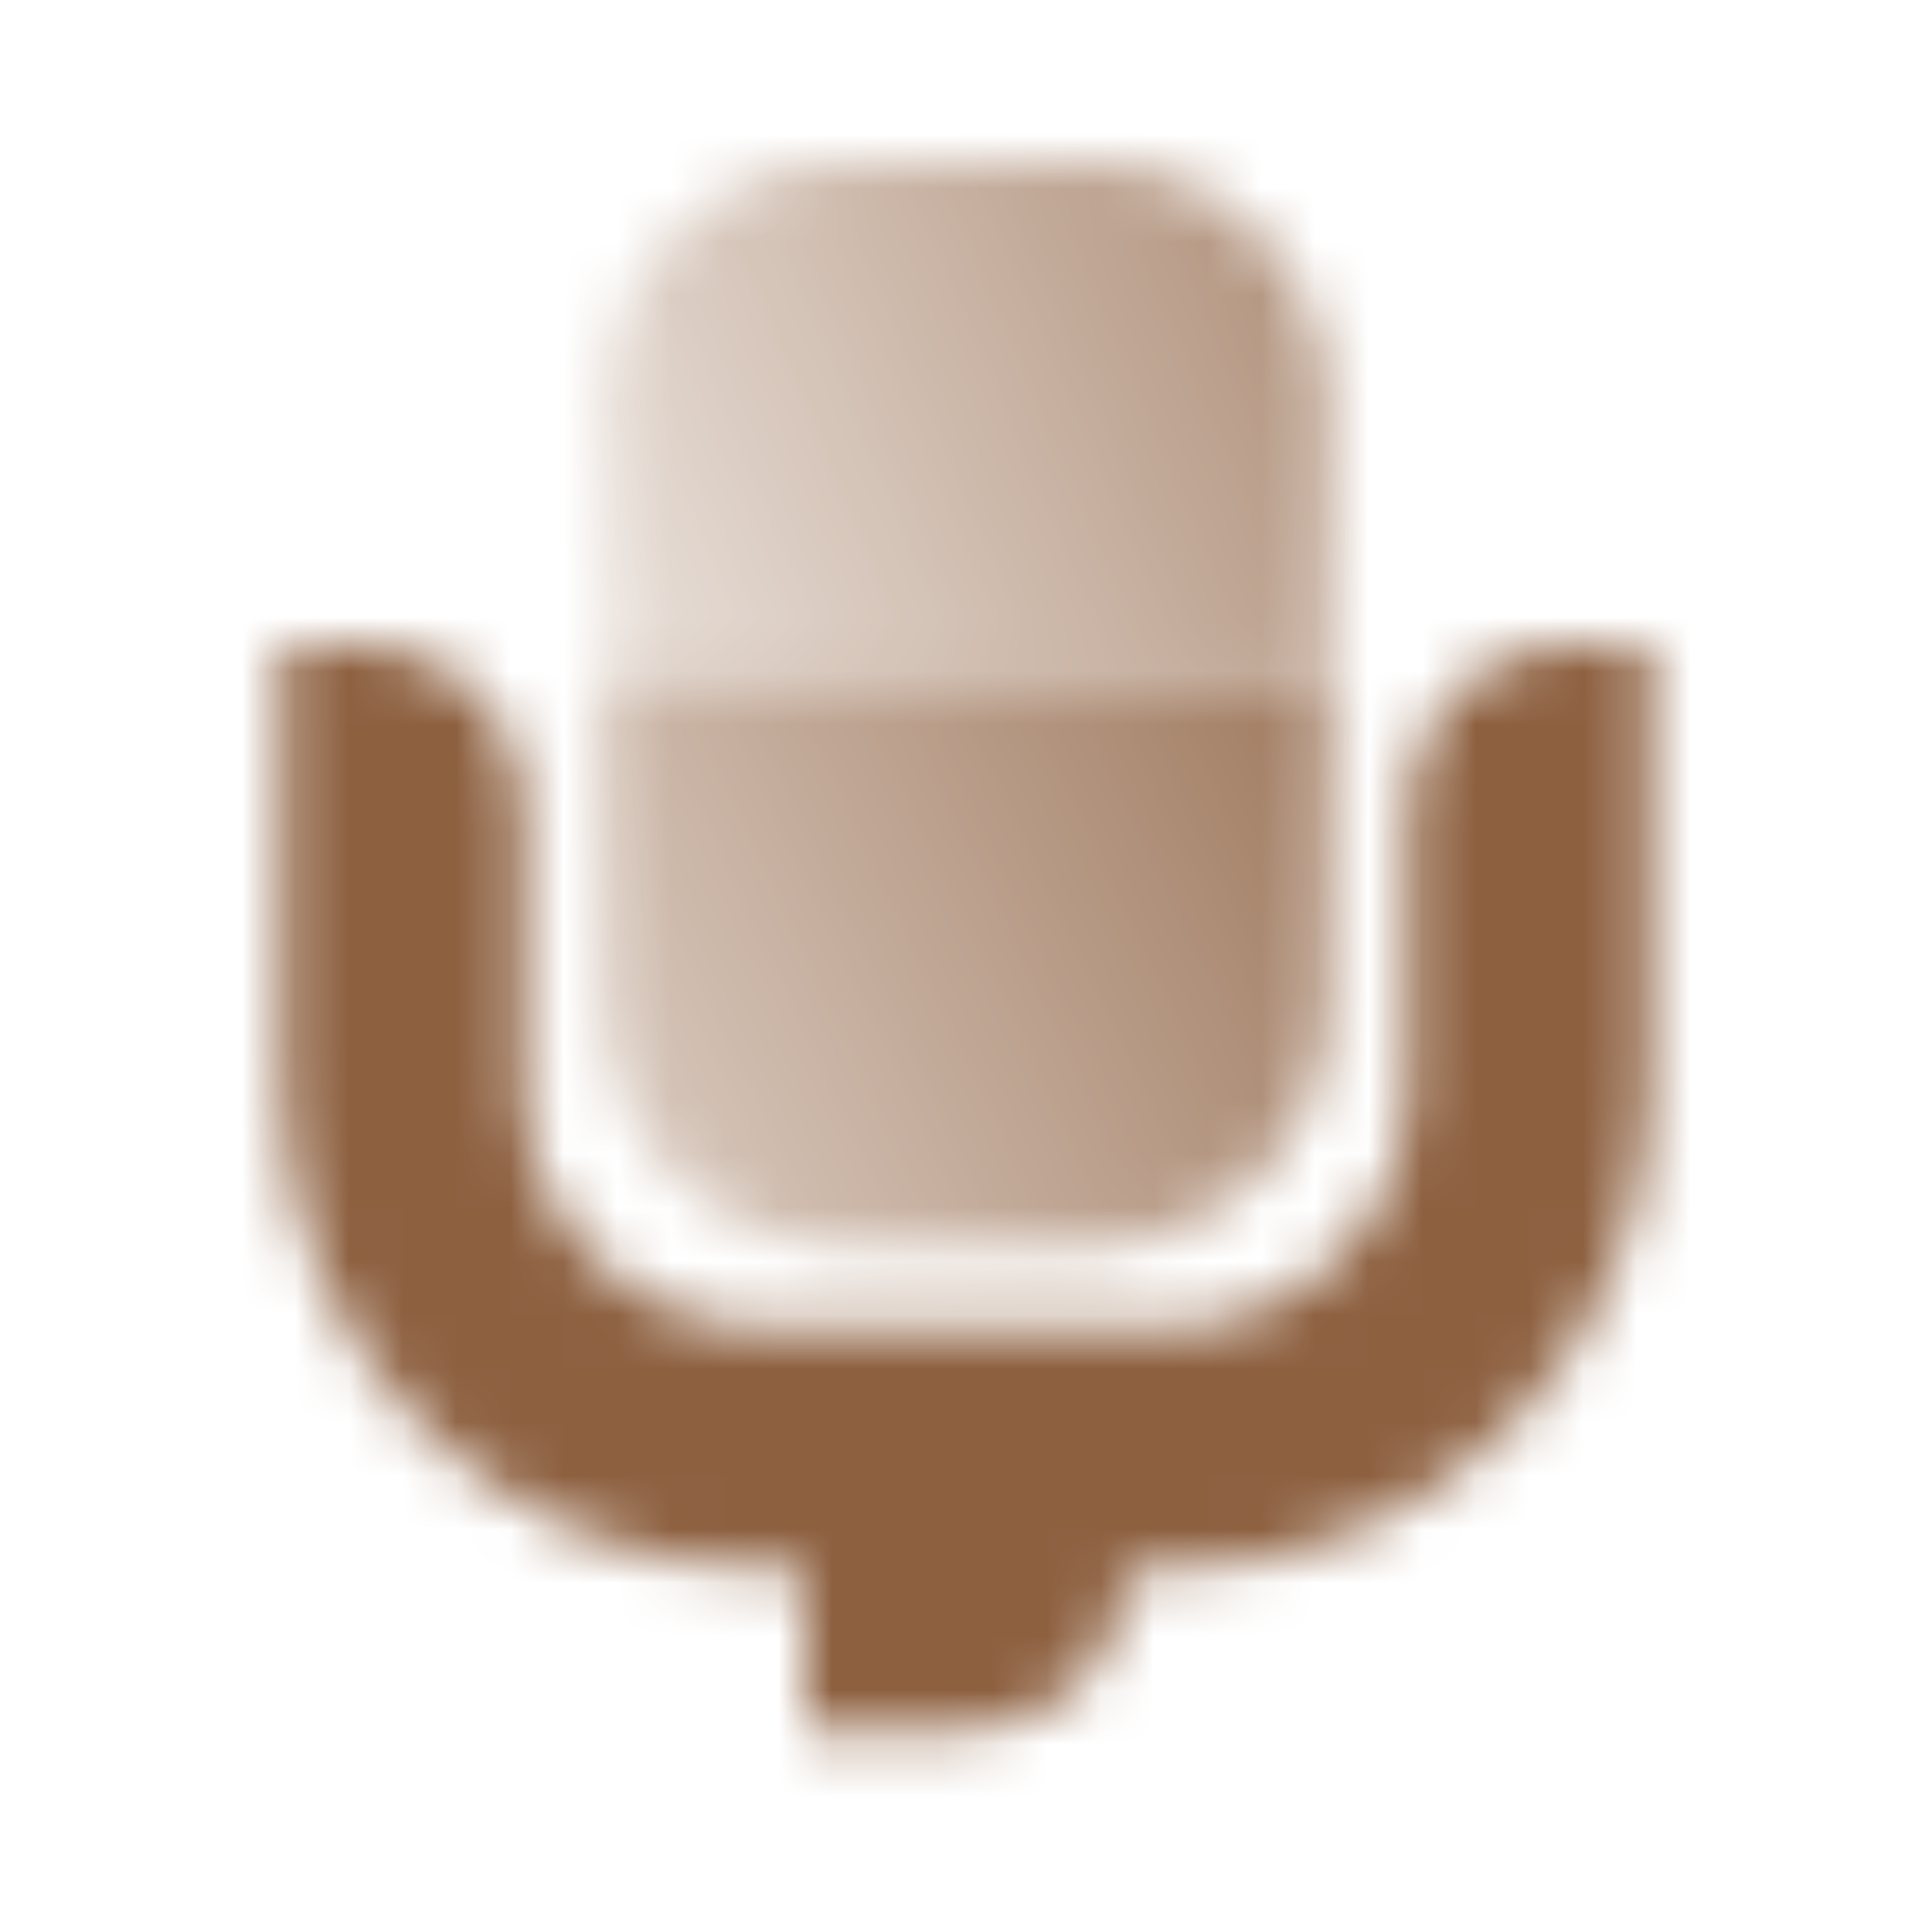
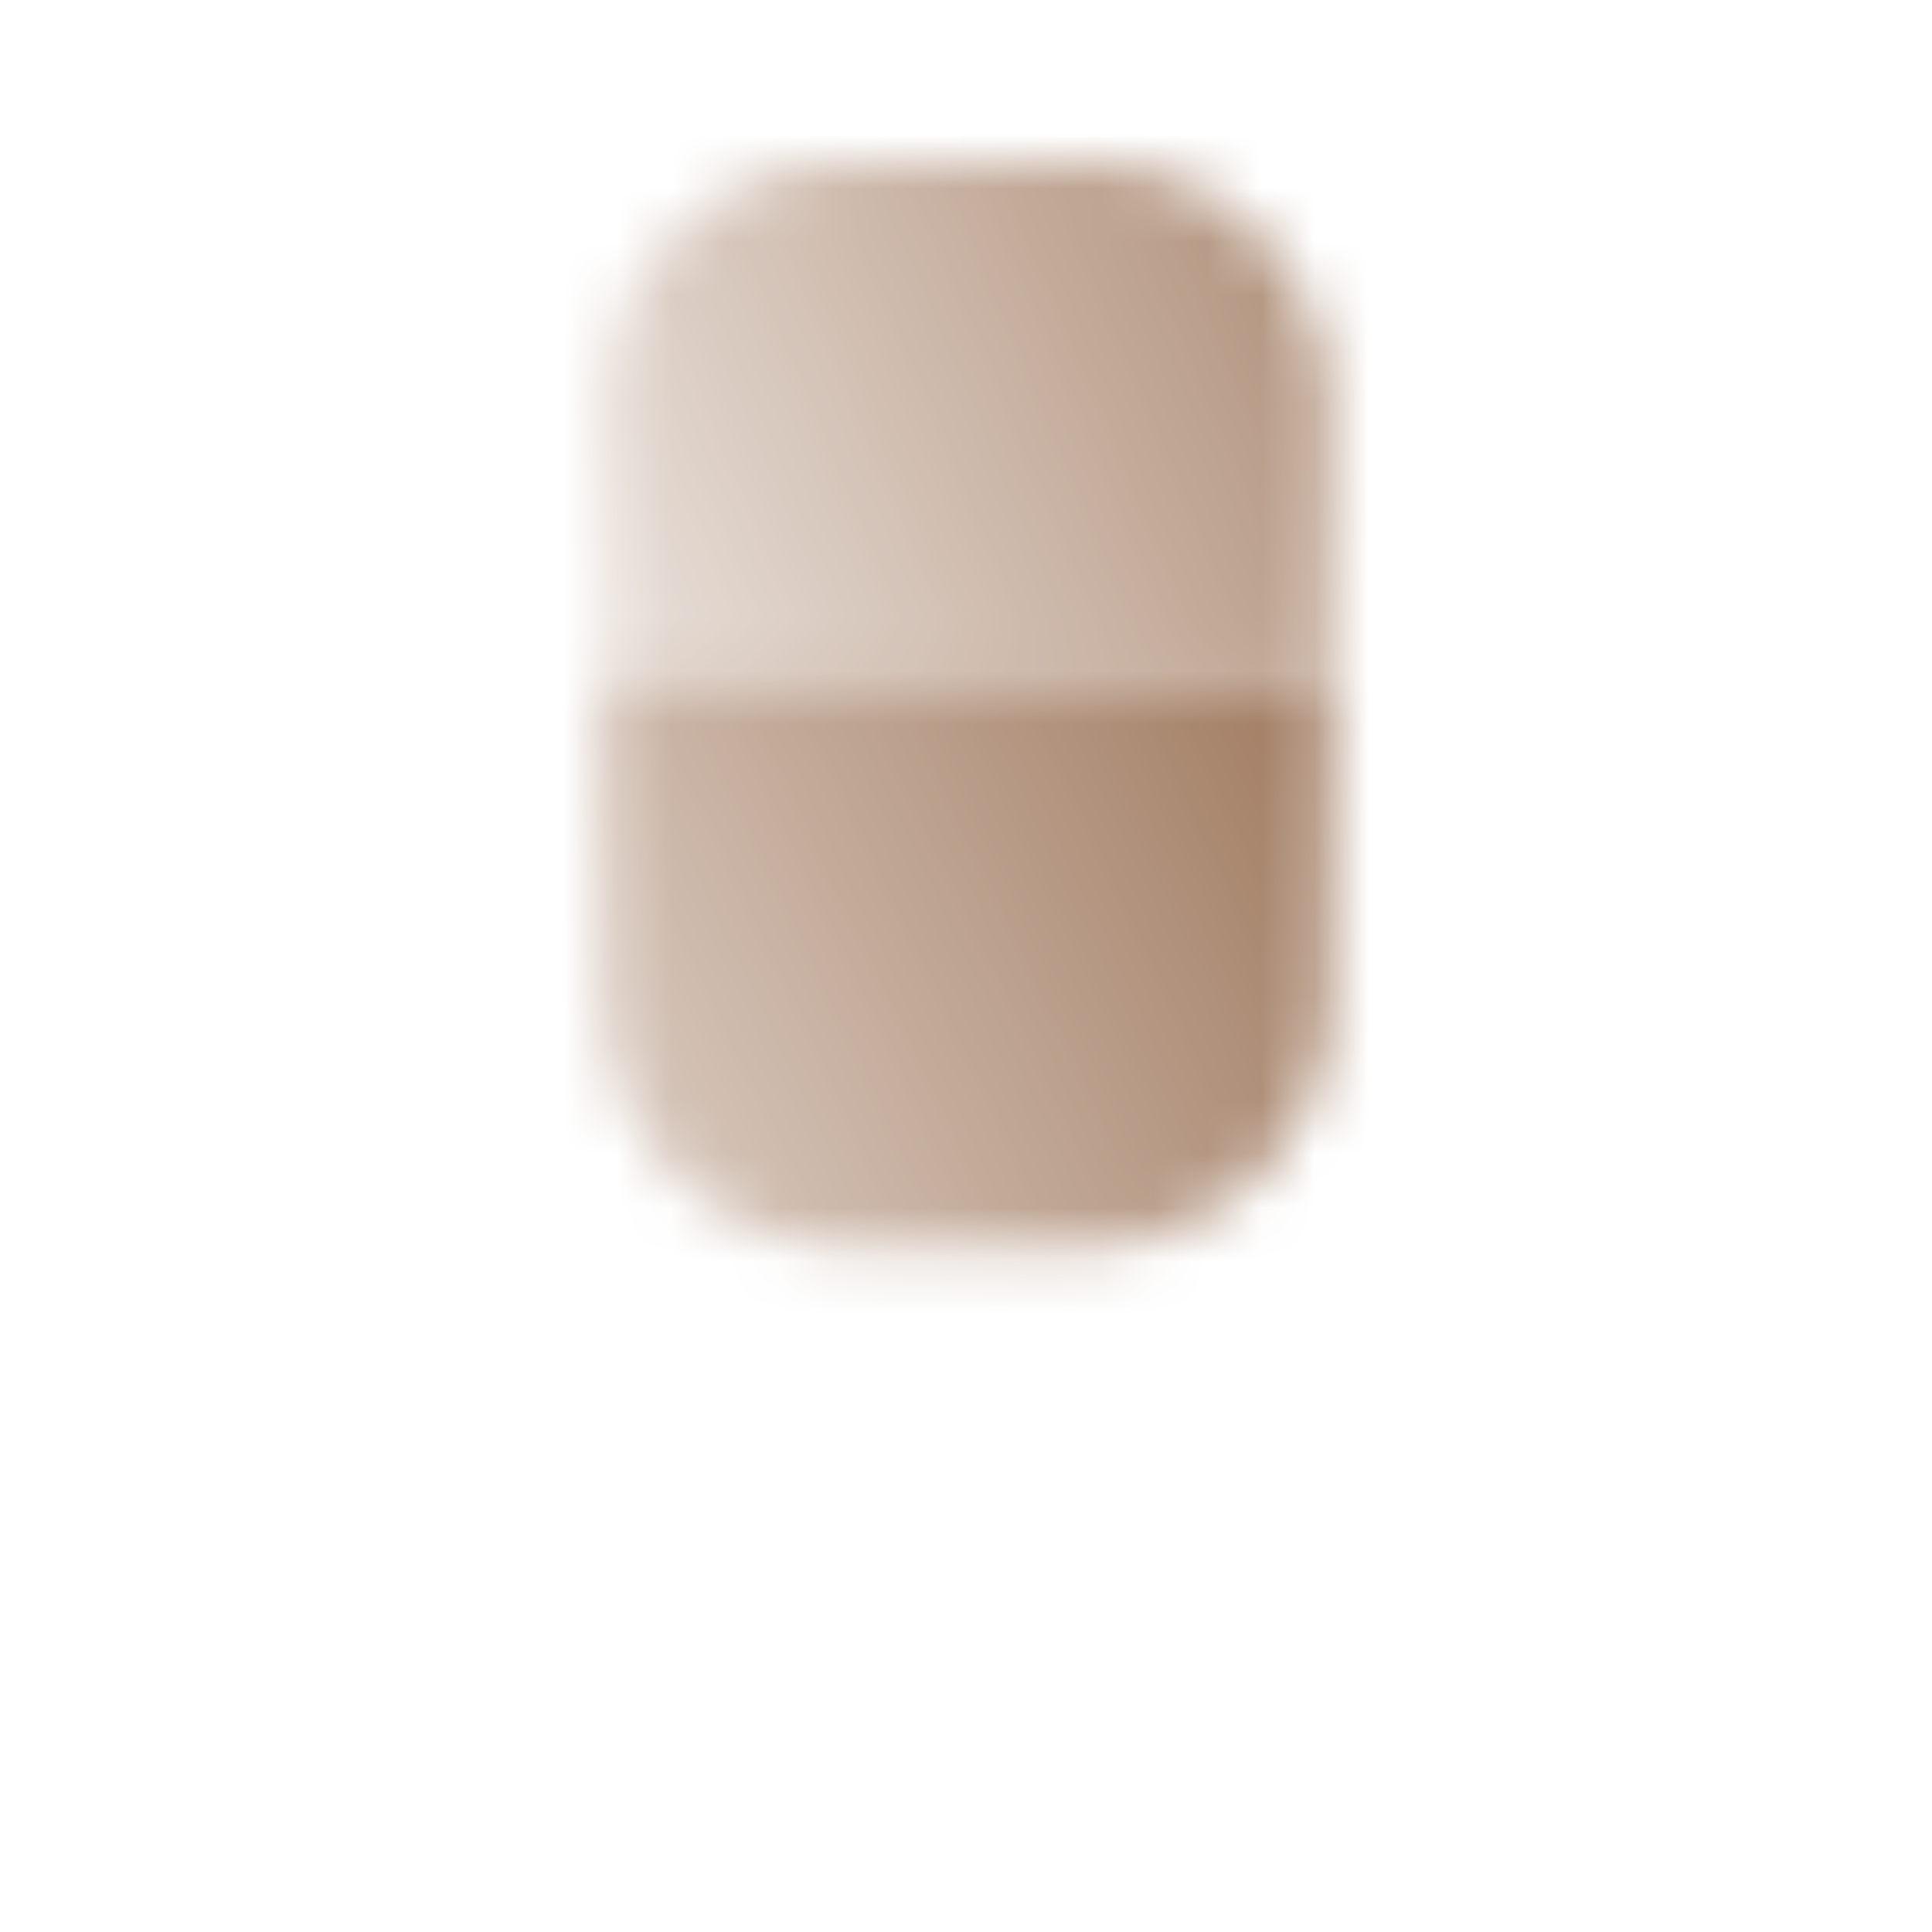
<svg xmlns="http://www.w3.org/2000/svg" width="36" height="36" viewBox="0 0 36 36" fill="none">
  <mask id="mask0_10062_1645" style="mask-type:alpha" maskUnits="userSpaceOnUse" x="5" y="3" width="26" height="30">
-     <path fill-rule="evenodd" clip-rule="evenodd" d="M29.25 12H30.75V20.25C30.75 25.221 26.721 29.25 21.75 29.25H21C21 30.907 19.657 32.25 18 32.25H15V29.25H14.25C9.279 29.25 5.25 25.221 5.25 20.25V12H6.75C8.407 12 9.75 13.343 9.75 15V20.25C9.75 22.735 11.765 24.75 14.25 24.75H21.75C24.235 24.75 26.25 22.735 26.25 20.25V15C26.25 13.343 27.593 12 29.25 12Z" fill="black" />
    <path d="M24.75 18.75C24.75 21.235 22.735 23.25 20.25 23.25L15.75 23.25C13.265 23.25 11.25 21.235 11.25 18.75L11.25 12.75L24.75 12.75L24.75 18.75Z" fill="url(#paint0_linear_10062_1645)" />
    <path d="M24.75 12.75L11.25 12.75L11.25 7.5C11.25 5.015 13.265 3 15.75 3L20.25 3C22.735 3 24.75 5.015 24.75 7.5L24.75 12.75Z" fill="url(#paint1_linear_10062_1645)" />
  </mask>
  <g mask="url(#mask0_10062_1645)">
    <path d="M0 0H36V36H0V0Z" fill="#8D6040" />
  </g>
  <defs>
    <linearGradient id="paint0_linear_10062_1645" x1="10.5" y1="22.5" x2="26.25" y2="15" gradientUnits="userSpaceOnUse">
      <stop stop-opacity="0.3" />
      <stop offset="1" stop-opacity="0.85" />
    </linearGradient>
    <linearGradient id="paint1_linear_10062_1645" x1="10.5" y1="14.25" x2="26.25" y2="7.5" gradientUnits="userSpaceOnUse">
      <stop stop-opacity="0.14" />
      <stop offset="1" stop-opacity="0.7" />
    </linearGradient>
  </defs>
</svg>